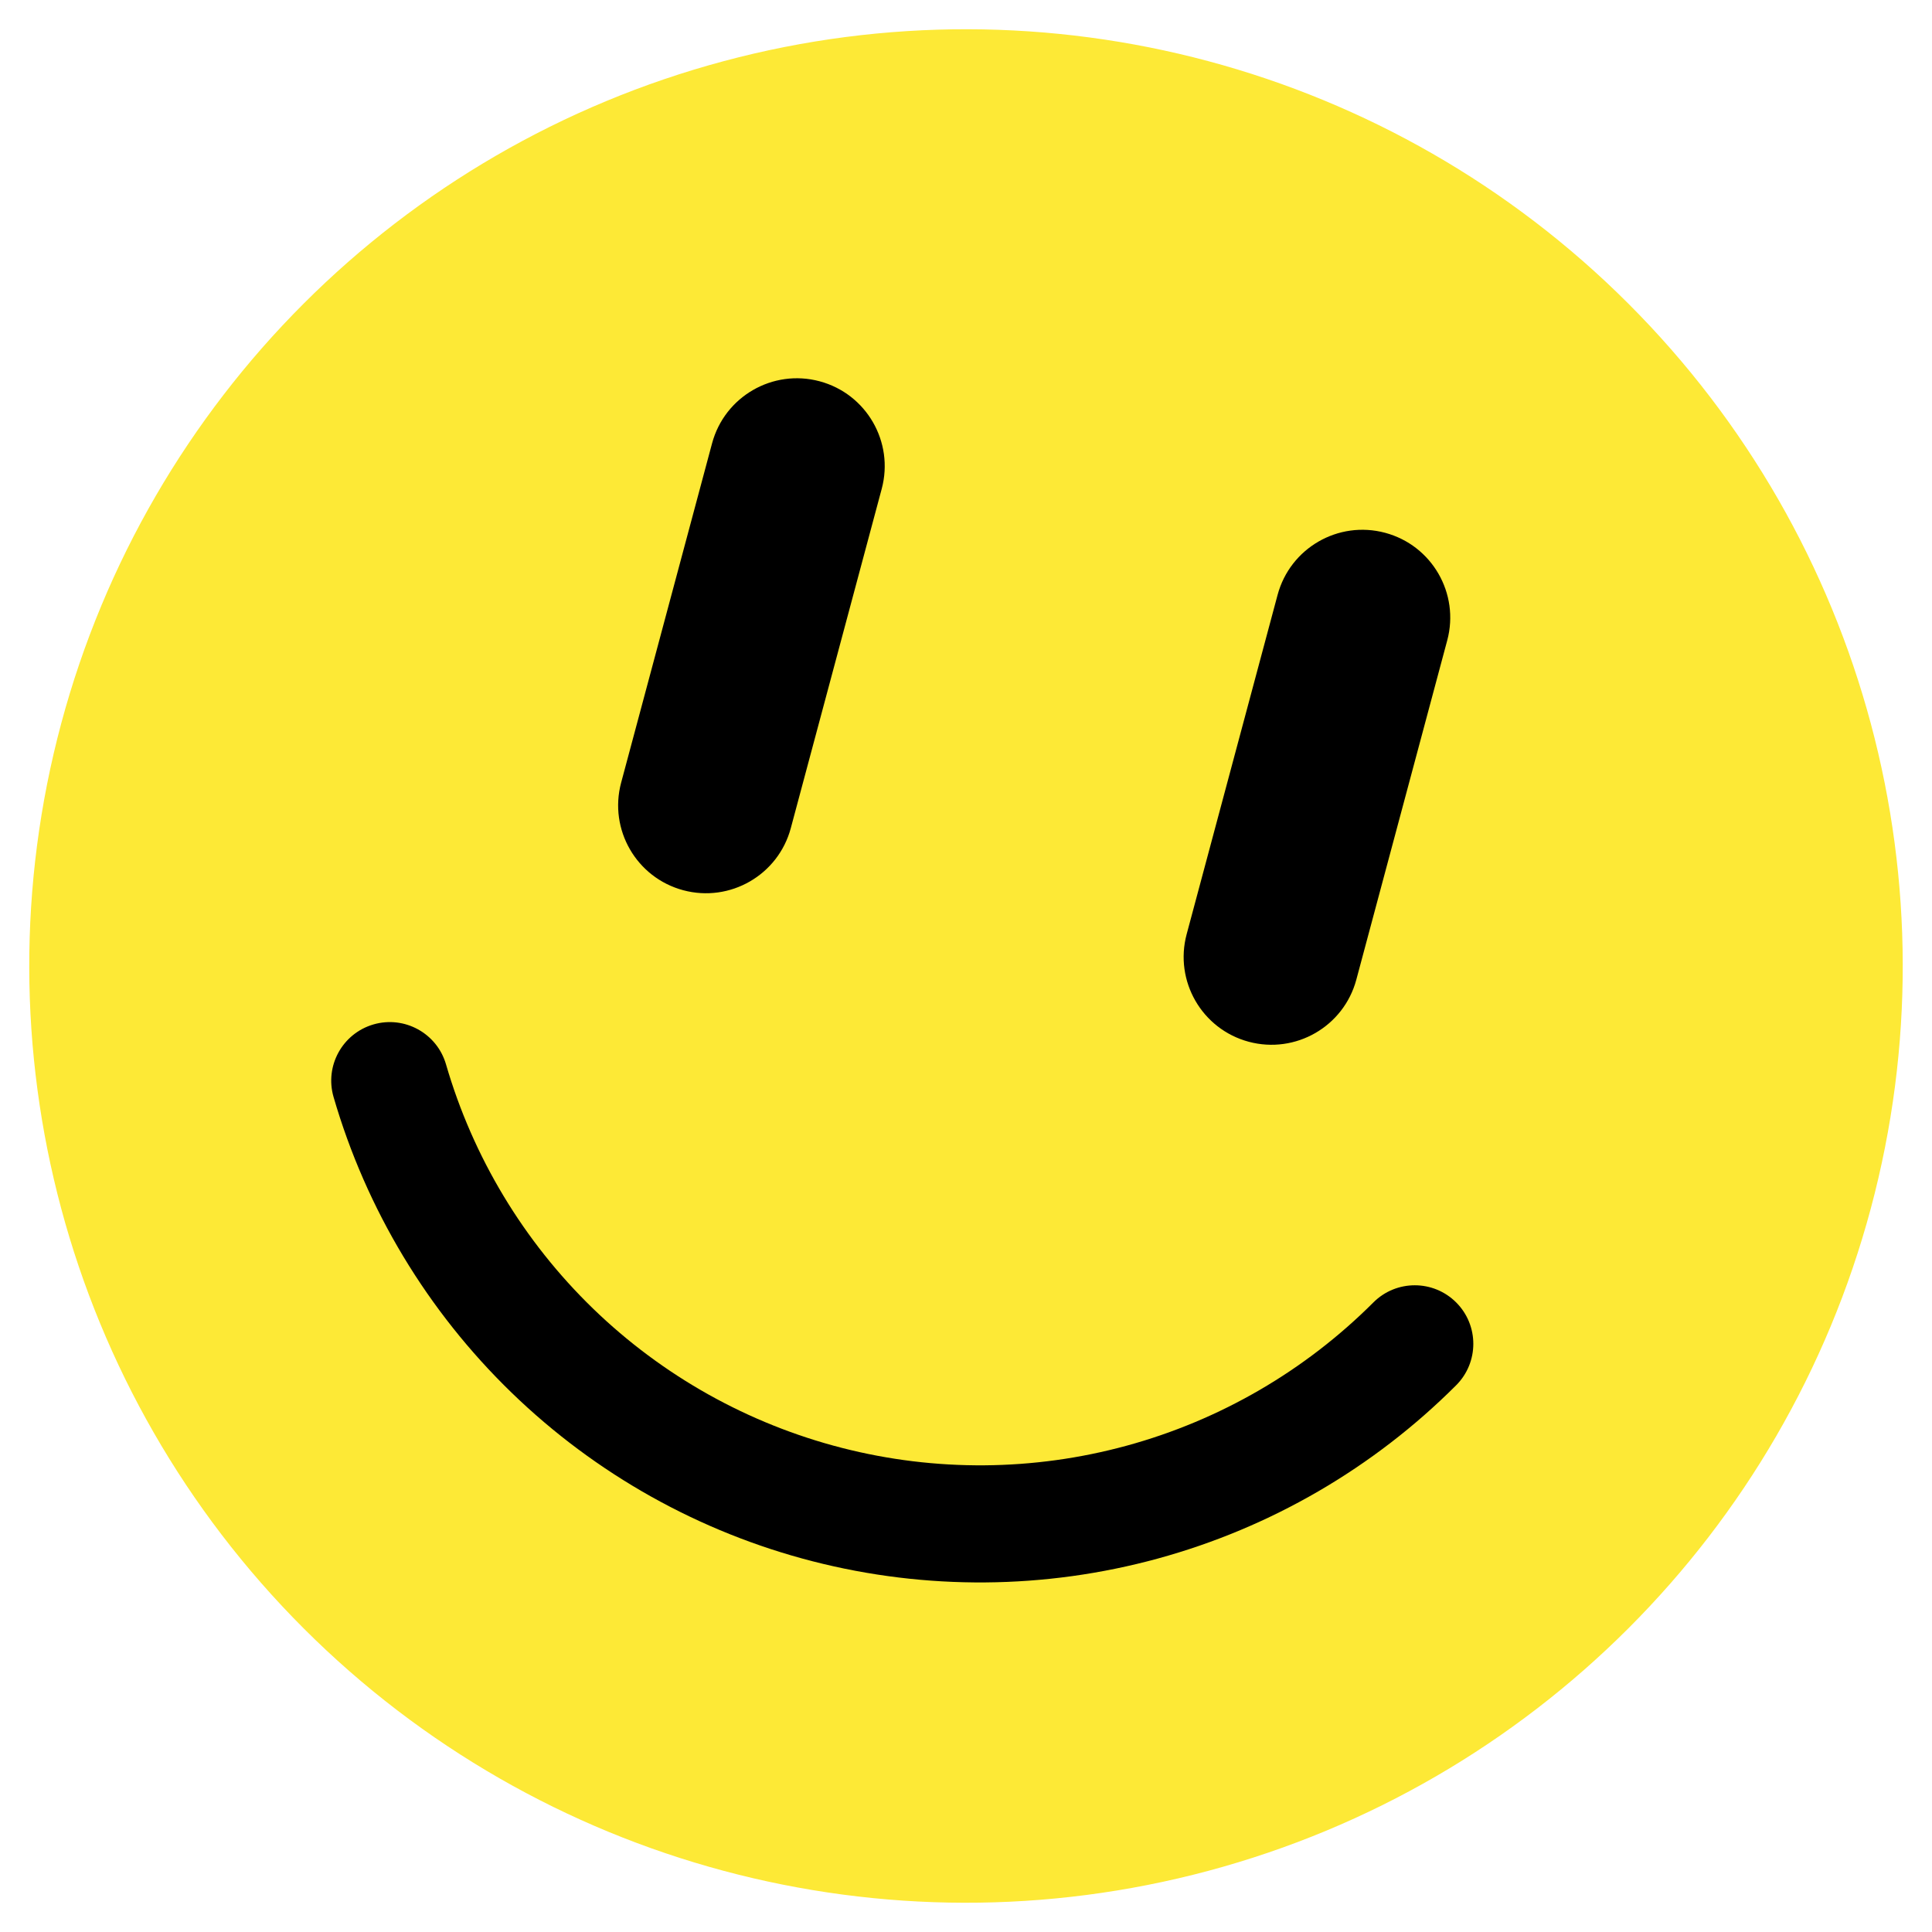
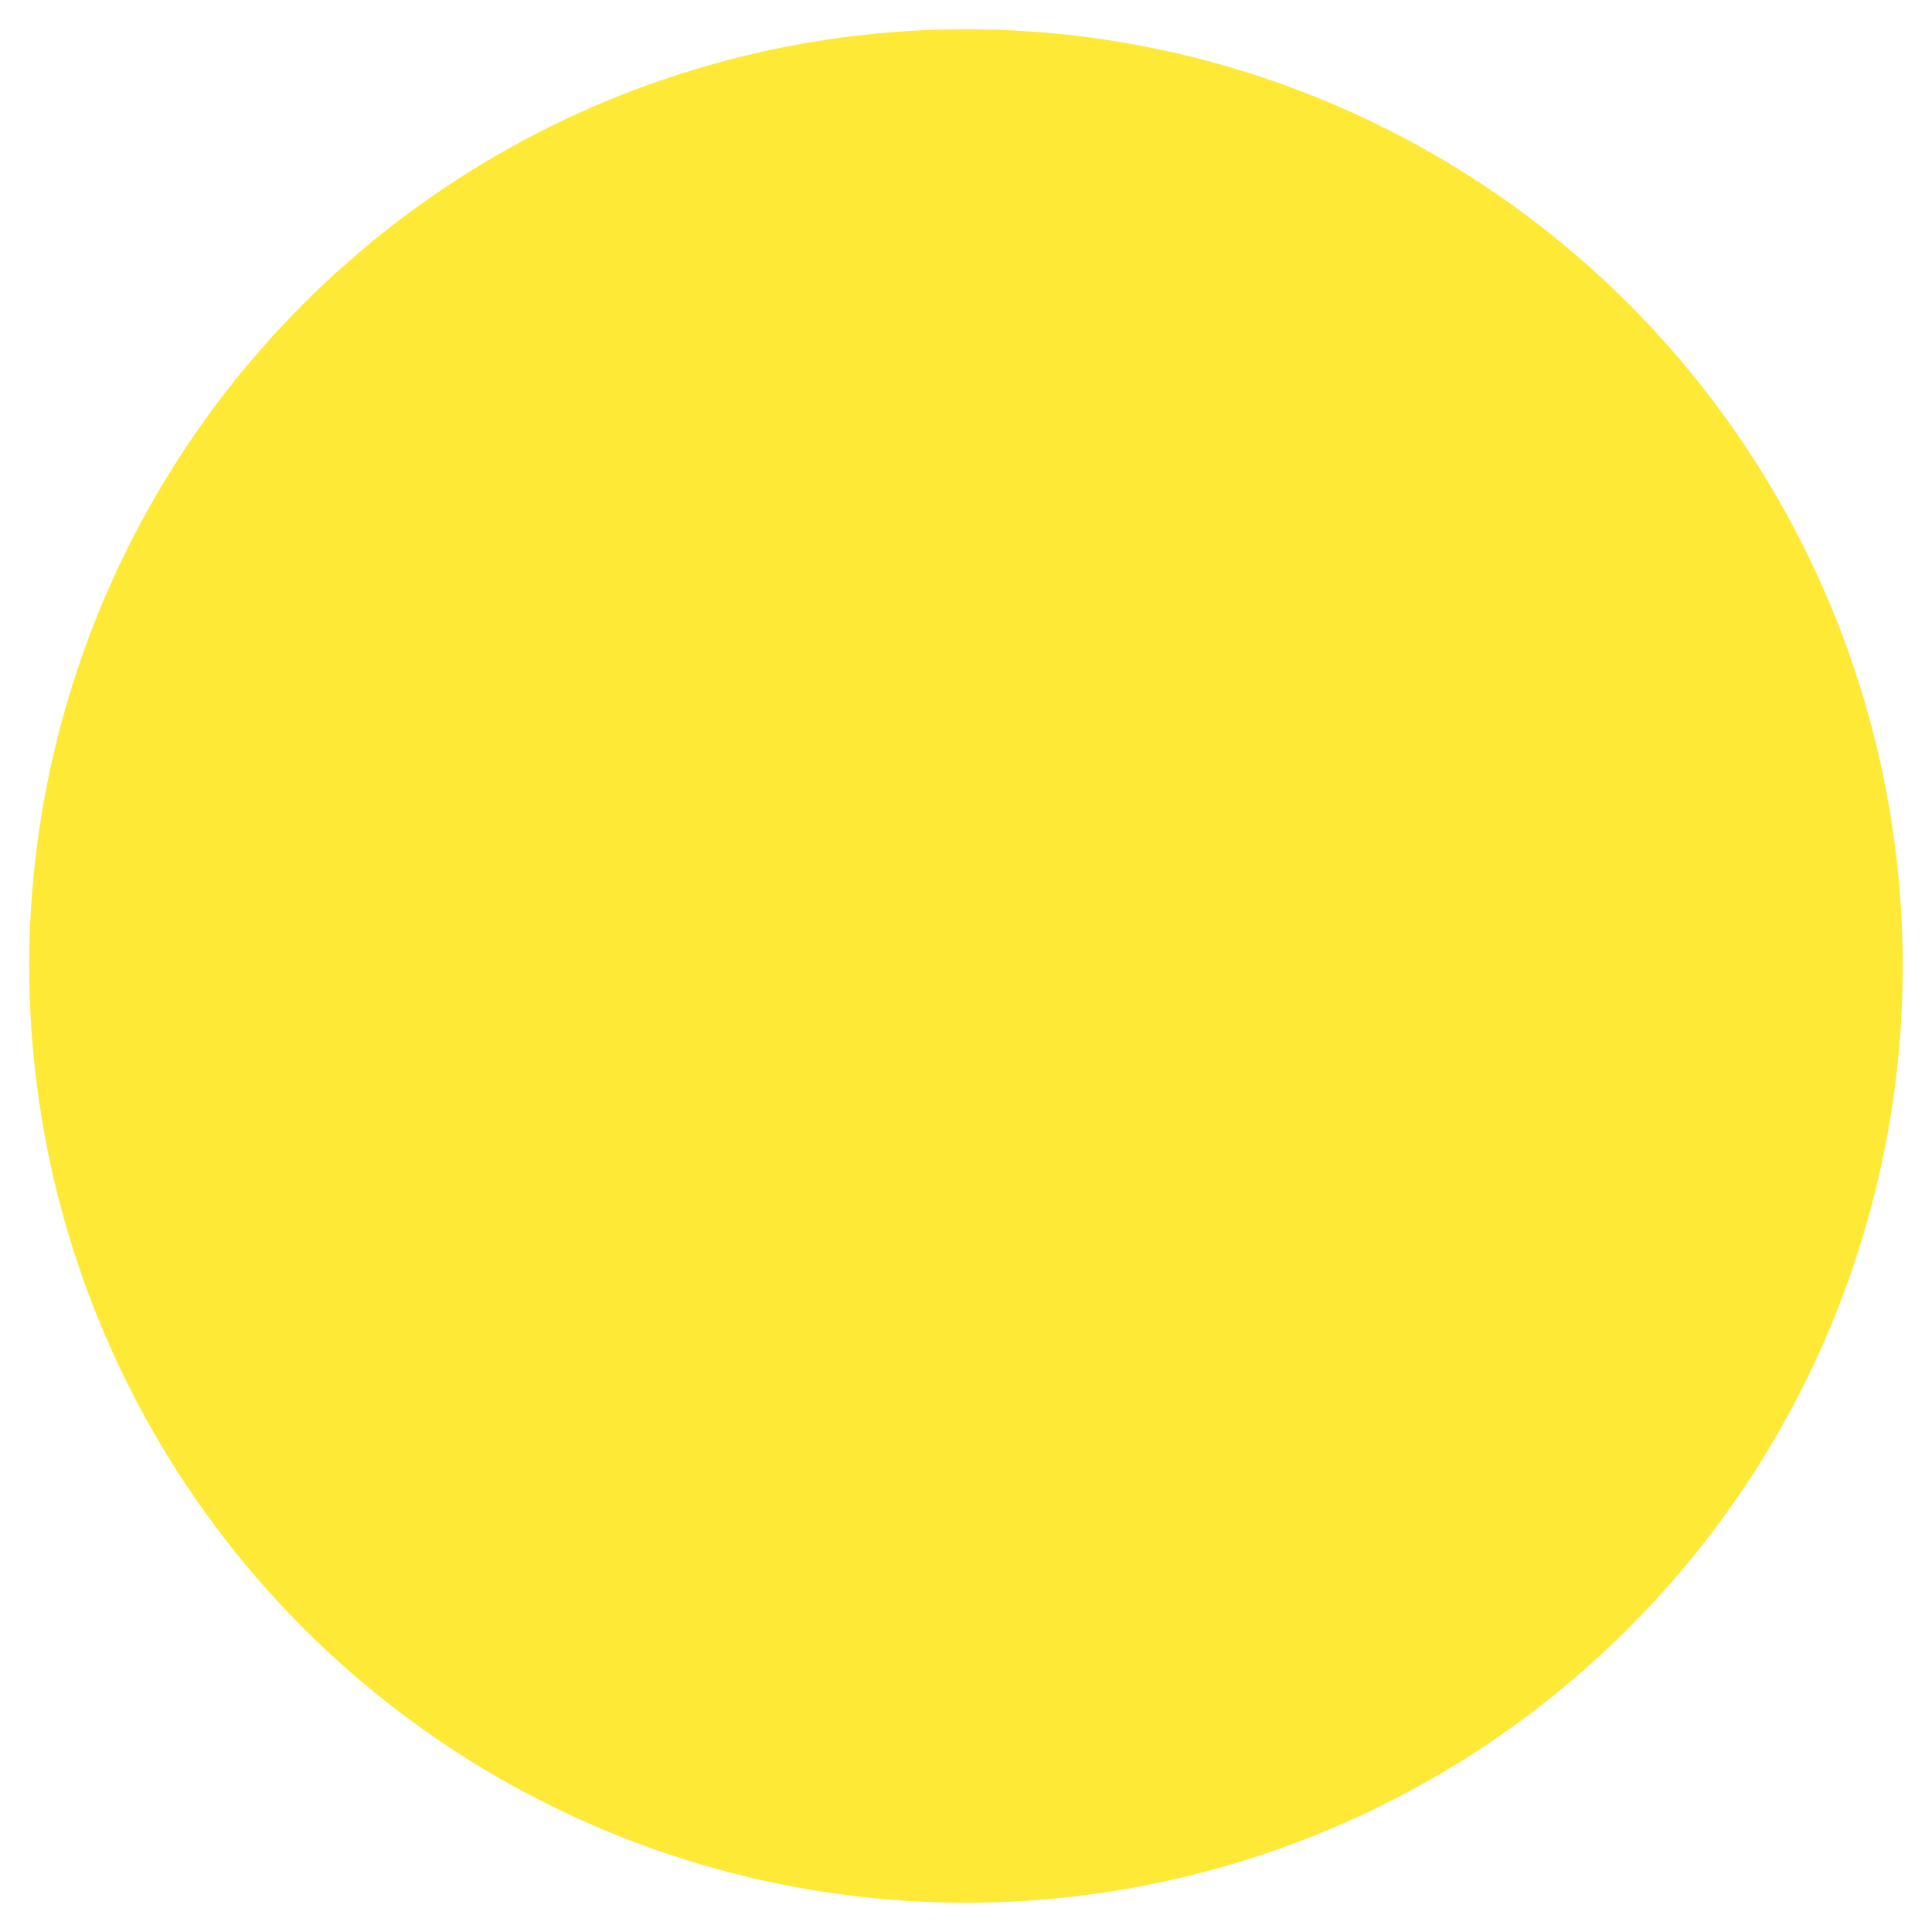
<svg xmlns="http://www.w3.org/2000/svg" width="66" height="66" viewBox="0 0 66 66" fill="none">
  <circle cx="33" cy="33" r="32" transform="rotate(15 33 33)" fill="#FDE936" />
-   <path d="M24.325 15.146C24.754 13.546 26.399 12.596 27.999 13.025C29.6 13.454 30.549 15.099 30.121 16.699L27.015 28.29C26.586 29.891 24.941 30.84 23.341 30.412C21.74 29.983 20.791 28.338 21.219 26.737L24.325 15.146Z" fill="black" />
-   <path d="M43.644 20.323C44.073 18.722 45.718 17.772 47.318 18.201C48.919 18.63 49.868 20.275 49.44 21.875L46.334 33.467C45.905 35.067 44.26 36.017 42.659 35.588C41.059 35.159 40.109 33.514 40.538 31.914L43.644 20.323Z" fill="black" />
-   <path fill-rule="evenodd" clip-rule="evenodd" d="M49.745 44.493C50.526 45.274 50.526 46.541 49.745 47.322C46.919 50.148 43.406 52.189 39.551 53.243C35.696 54.298 31.633 54.33 27.762 53.336C23.891 52.342 20.346 50.356 17.476 47.575C14.606 44.794 12.51 41.313 11.395 37.475C11.087 36.414 11.697 35.305 12.758 34.996C13.818 34.688 14.928 35.298 15.236 36.359C16.157 39.529 17.888 42.405 20.259 44.703C22.63 47 25.559 48.64 28.756 49.461C31.954 50.282 35.311 50.256 38.495 49.385C41.68 48.514 44.582 46.828 46.917 44.493C47.698 43.712 48.964 43.712 49.745 44.493Z" fill="black" />
</svg>